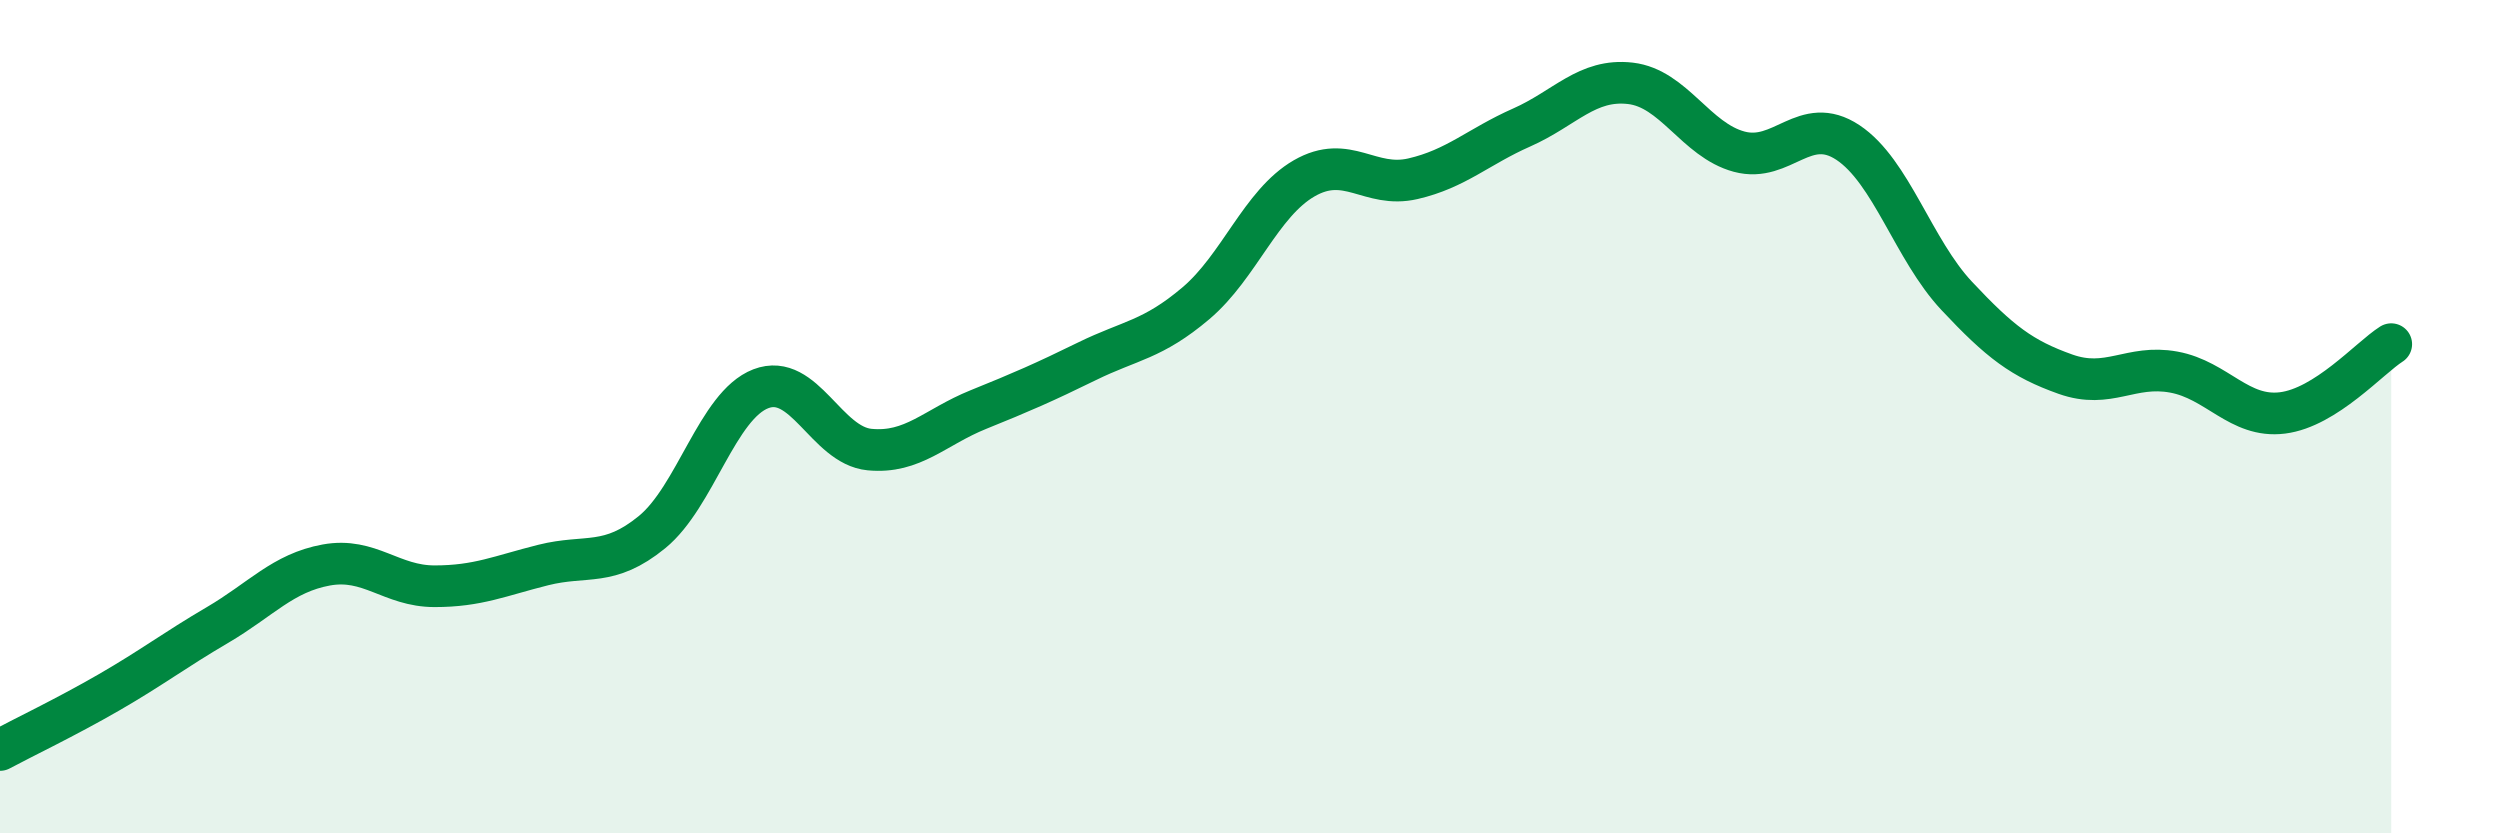
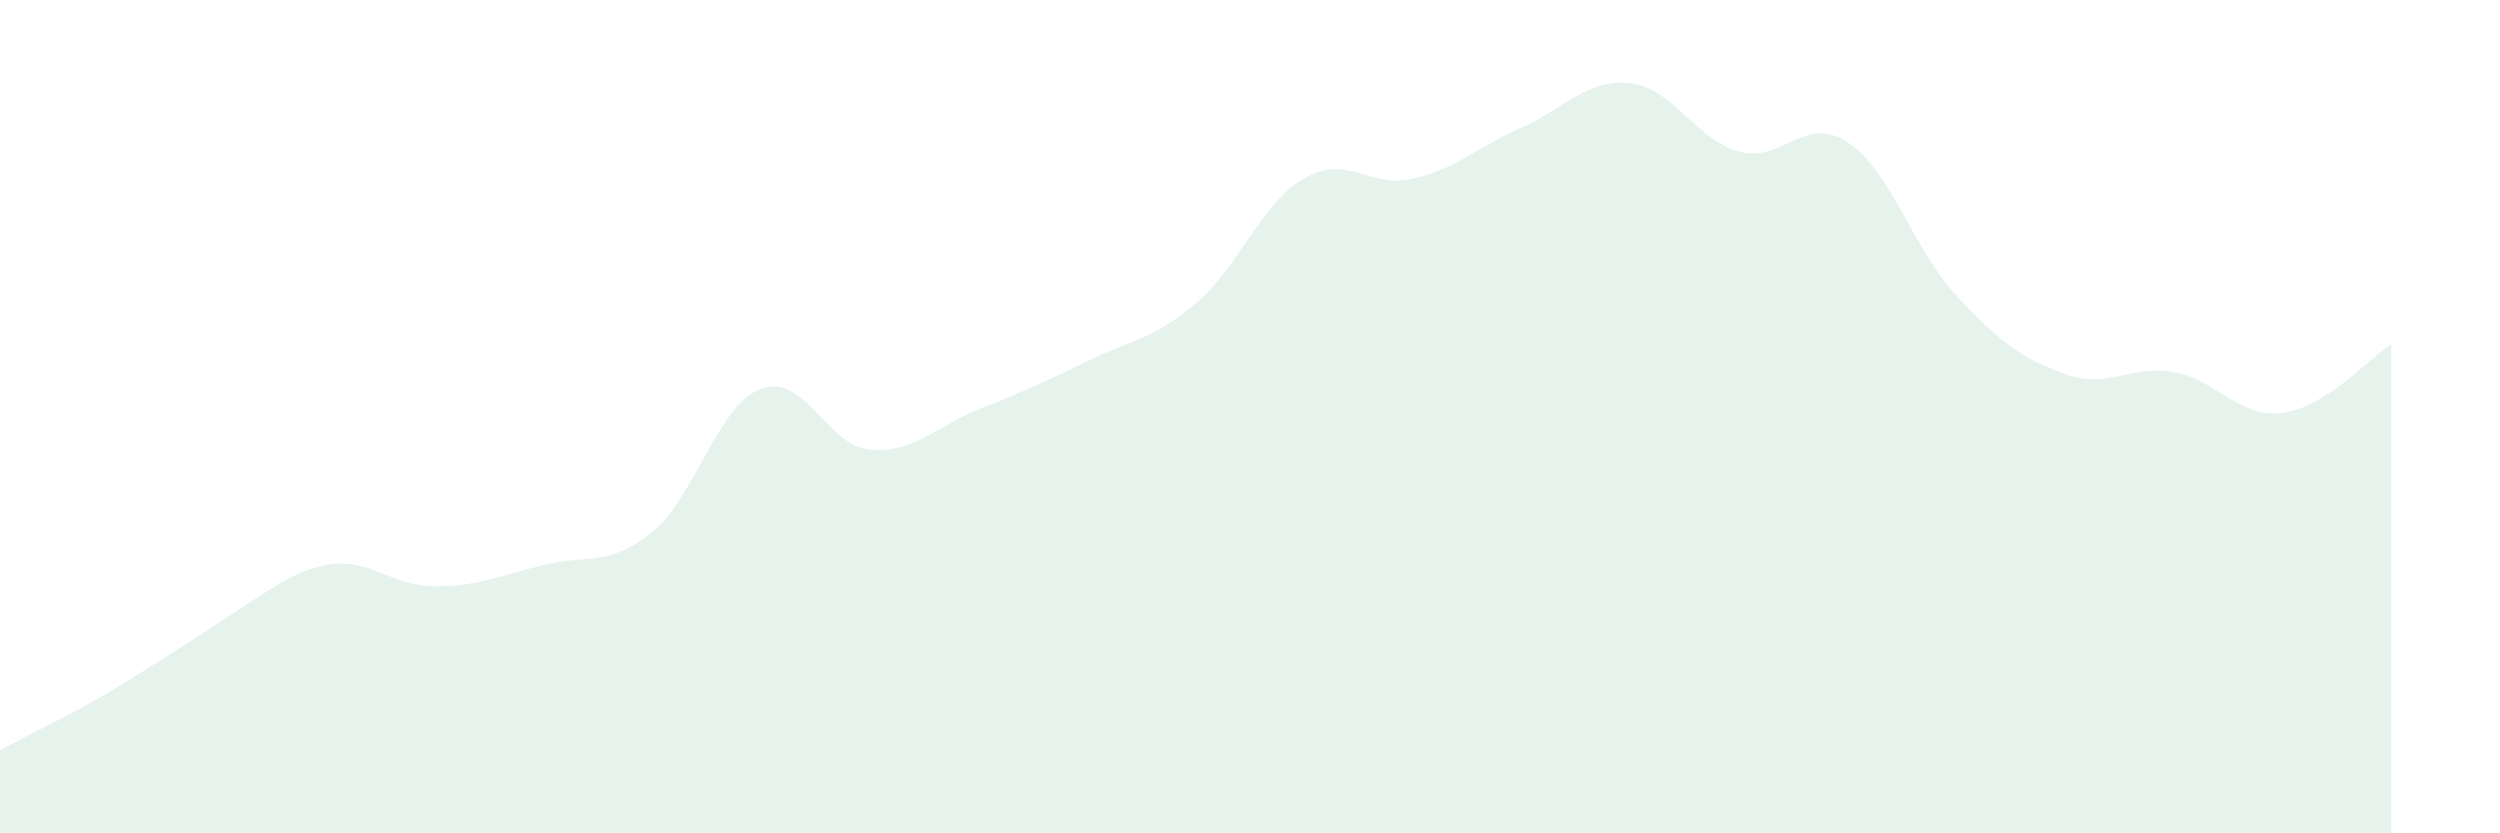
<svg xmlns="http://www.w3.org/2000/svg" width="60" height="20" viewBox="0 0 60 20">
-   <path d="M 0,18 C 0.52,17.72 1.57,17.22 2.61,16.62 C 3.65,16.02 4.18,15.61 5.22,15 C 6.26,14.39 6.79,13.75 7.83,13.56 C 8.87,13.37 9.39,14.07 10.43,14.07 C 11.47,14.07 12,13.82 13.04,13.56 C 14.08,13.3 14.61,13.62 15.65,12.77 C 16.69,11.92 17.22,9.73 18.26,9.33 C 19.3,8.93 19.83,10.69 20.87,10.79 C 21.91,10.89 22.44,10.25 23.48,9.83 C 24.52,9.41 25.05,9.18 26.09,8.67 C 27.13,8.16 27.66,8.16 28.7,7.28 C 29.74,6.4 30.26,4.88 31.3,4.28 C 32.34,3.68 32.87,4.53 33.91,4.29 C 34.95,4.05 35.48,3.52 36.52,3.06 C 37.56,2.6 38.09,1.88 39.13,2 C 40.17,2.12 40.7,3.36 41.74,3.64 C 42.78,3.92 43.31,2.73 44.35,3.42 C 45.39,4.11 45.92,5.99 46.96,7.1 C 48,8.21 48.53,8.61 49.57,8.98 C 50.61,9.35 51.13,8.74 52.17,8.93 C 53.21,9.12 53.74,10.04 54.78,9.91 C 55.82,9.78 56.87,8.59 57.39,8.26L57.39 20L0 20Z" fill="#008740" opacity="0.1" stroke-linecap="round" stroke-linejoin="round" />
-   <path d="M 0,18 C 0.52,17.72 1.57,17.22 2.61,16.62 C 3.65,16.02 4.18,15.61 5.22,15 C 6.26,14.39 6.79,13.75 7.83,13.56 C 8.87,13.37 9.39,14.07 10.43,14.07 C 11.47,14.07 12,13.82 13.04,13.56 C 14.08,13.3 14.61,13.62 15.65,12.77 C 16.69,11.92 17.22,9.73 18.26,9.33 C 19.3,8.93 19.83,10.69 20.87,10.79 C 21.91,10.89 22.44,10.25 23.48,9.83 C 24.52,9.41 25.05,9.18 26.09,8.67 C 27.13,8.16 27.66,8.16 28.7,7.28 C 29.74,6.4 30.26,4.88 31.3,4.28 C 32.34,3.68 32.87,4.53 33.91,4.29 C 34.95,4.05 35.48,3.52 36.52,3.06 C 37.56,2.6 38.09,1.88 39.13,2 C 40.17,2.12 40.7,3.36 41.74,3.64 C 42.78,3.92 43.31,2.73 44.35,3.42 C 45.39,4.11 45.92,5.99 46.96,7.1 C 48,8.21 48.53,8.61 49.57,8.98 C 50.61,9.35 51.13,8.74 52.17,8.93 C 53.21,9.12 53.74,10.04 54.78,9.91 C 55.82,9.78 56.87,8.59 57.39,8.26" stroke="#008740" stroke-width="1" fill="none" stroke-linecap="round" stroke-linejoin="round" />
+   <path d="M 0,18 C 0.52,17.72 1.57,17.22 2.61,16.62 C 6.26,14.39 6.79,13.75 7.83,13.56 C 8.87,13.37 9.39,14.07 10.43,14.07 C 11.47,14.07 12,13.82 13.04,13.56 C 14.08,13.3 14.61,13.62 15.65,12.77 C 16.69,11.92 17.22,9.73 18.26,9.33 C 19.3,8.93 19.83,10.69 20.87,10.79 C 21.91,10.89 22.44,10.25 23.48,9.83 C 24.52,9.41 25.05,9.18 26.09,8.67 C 27.13,8.16 27.66,8.16 28.7,7.28 C 29.74,6.4 30.26,4.88 31.3,4.28 C 32.34,3.68 32.87,4.53 33.91,4.29 C 34.95,4.05 35.48,3.52 36.52,3.06 C 37.56,2.6 38.09,1.88 39.13,2 C 40.17,2.12 40.7,3.36 41.74,3.64 C 42.78,3.92 43.31,2.73 44.35,3.42 C 45.39,4.11 45.92,5.99 46.96,7.1 C 48,8.21 48.53,8.61 49.57,8.98 C 50.61,9.35 51.13,8.74 52.17,8.93 C 53.21,9.12 53.74,10.04 54.78,9.91 C 55.82,9.78 56.87,8.59 57.39,8.26L57.39 20L0 20Z" fill="#008740" opacity="0.1" stroke-linecap="round" stroke-linejoin="round" />
</svg>